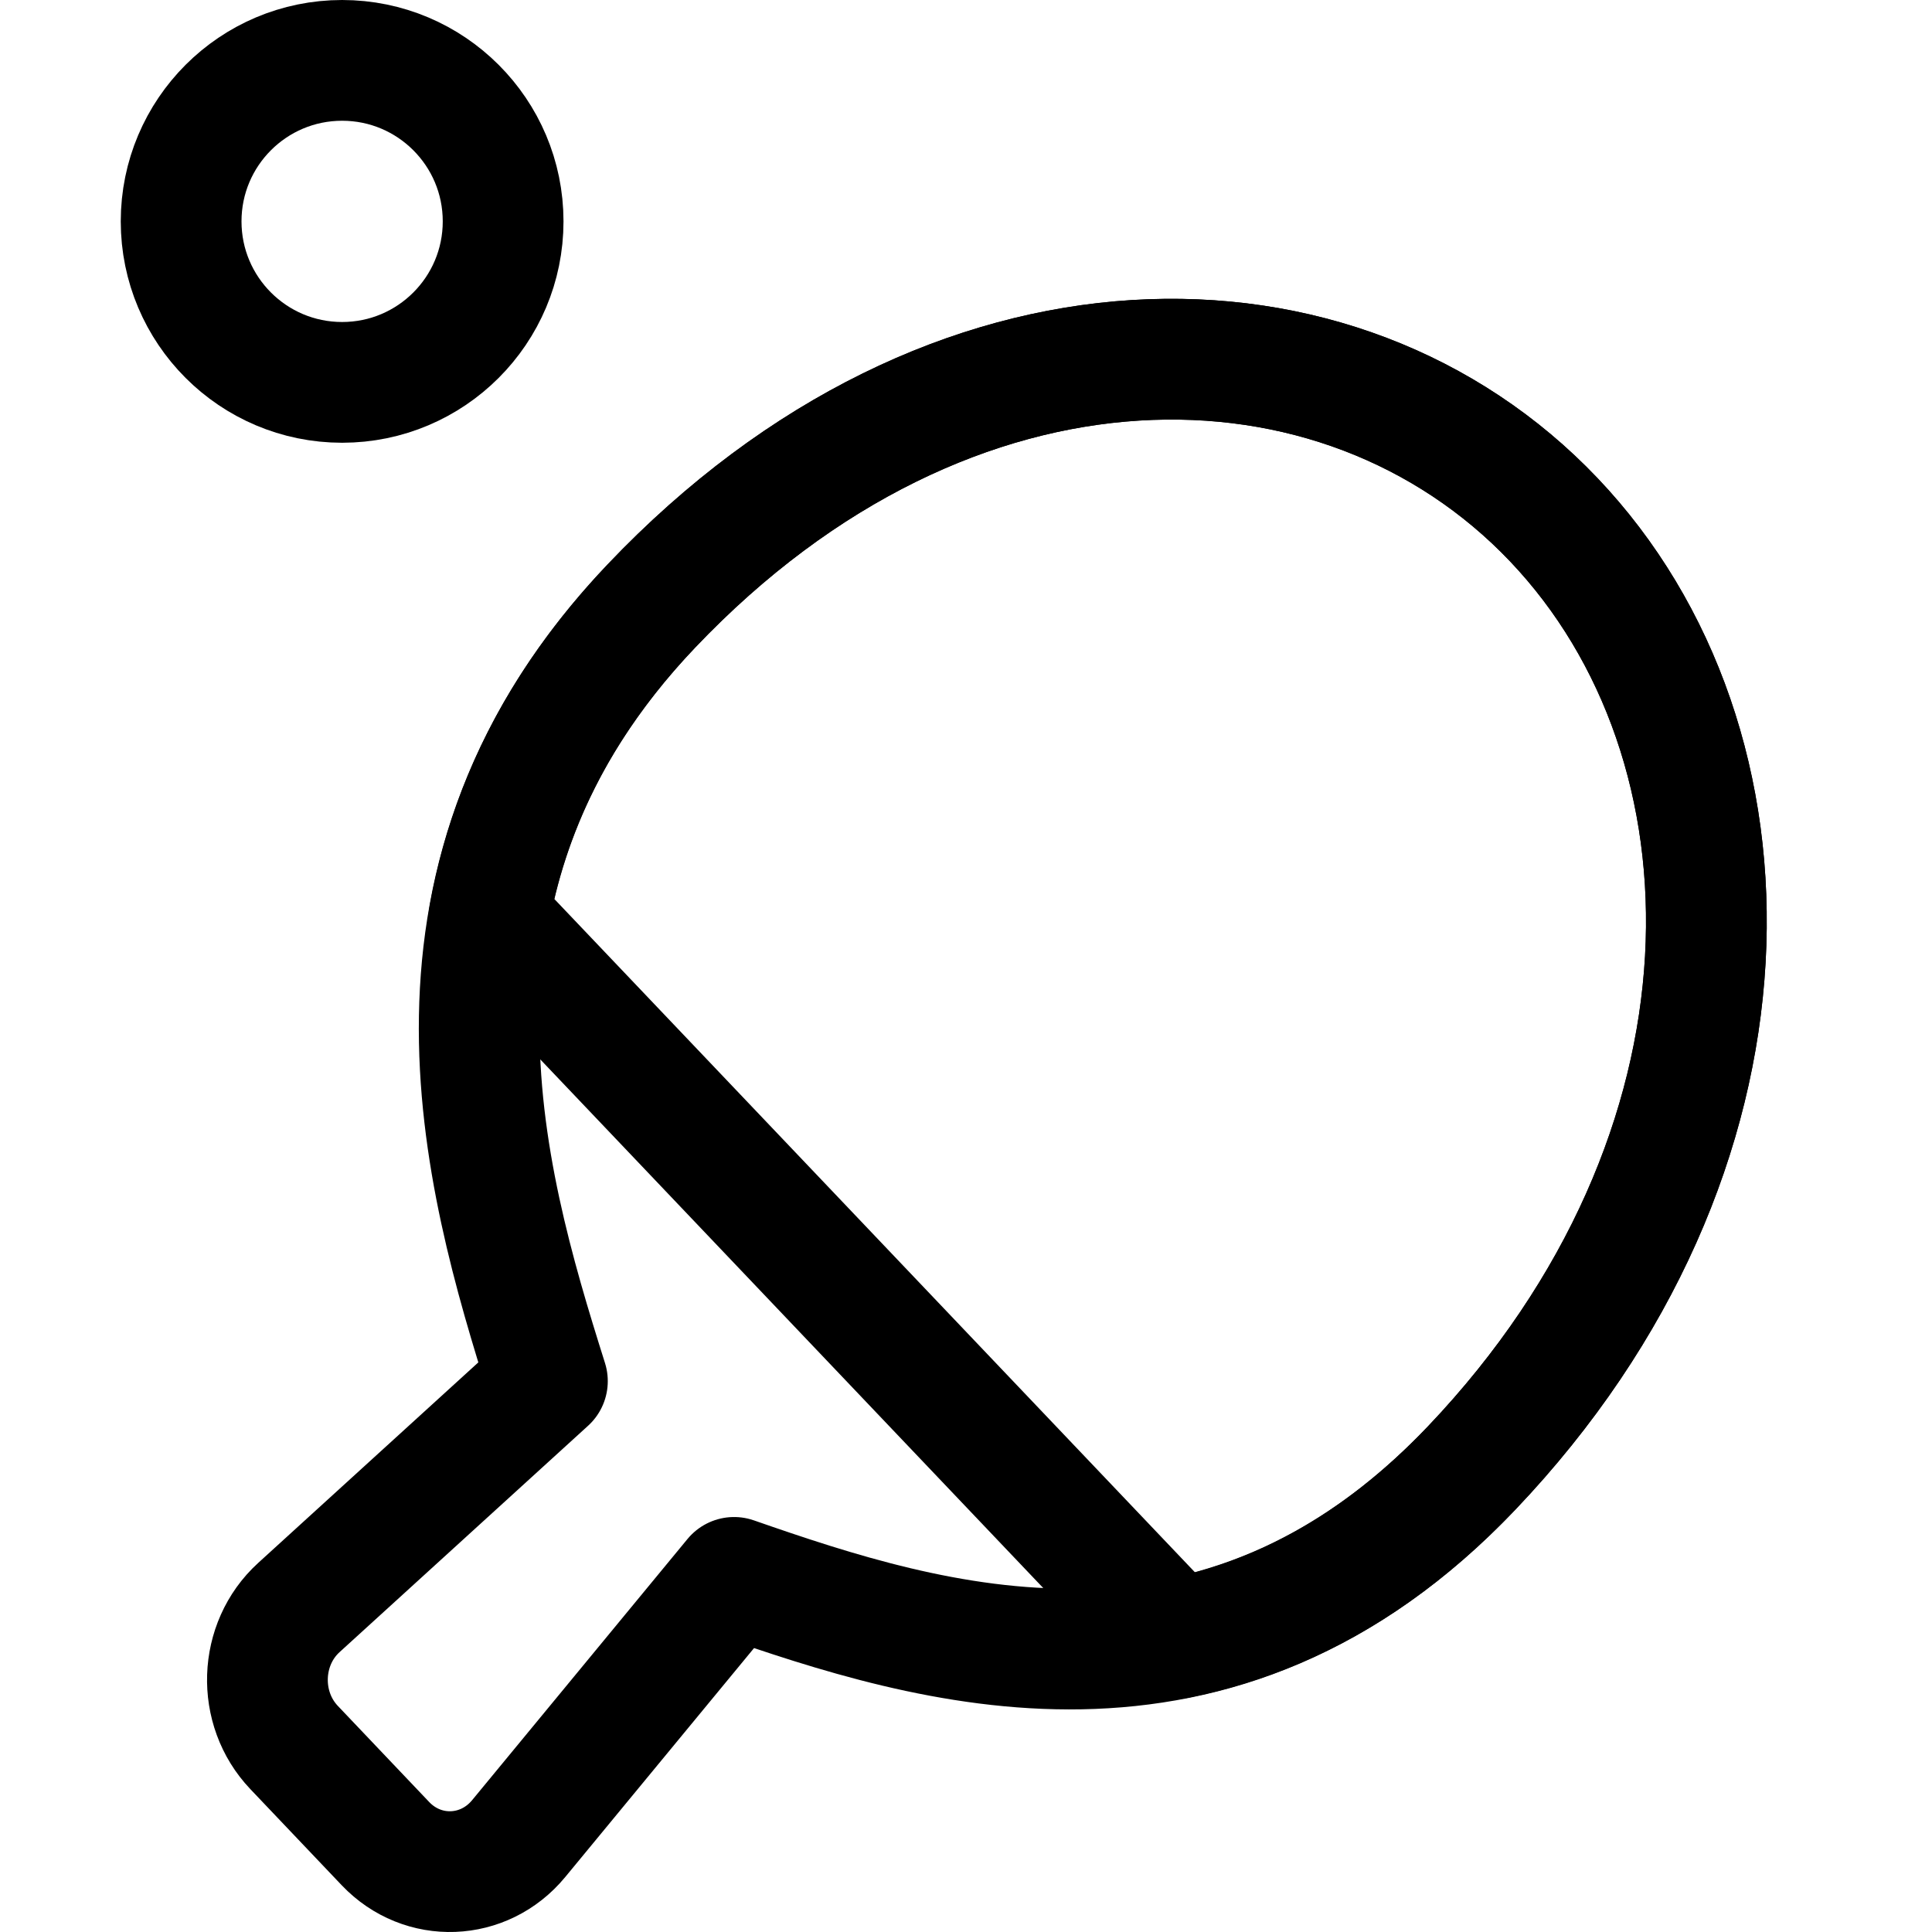
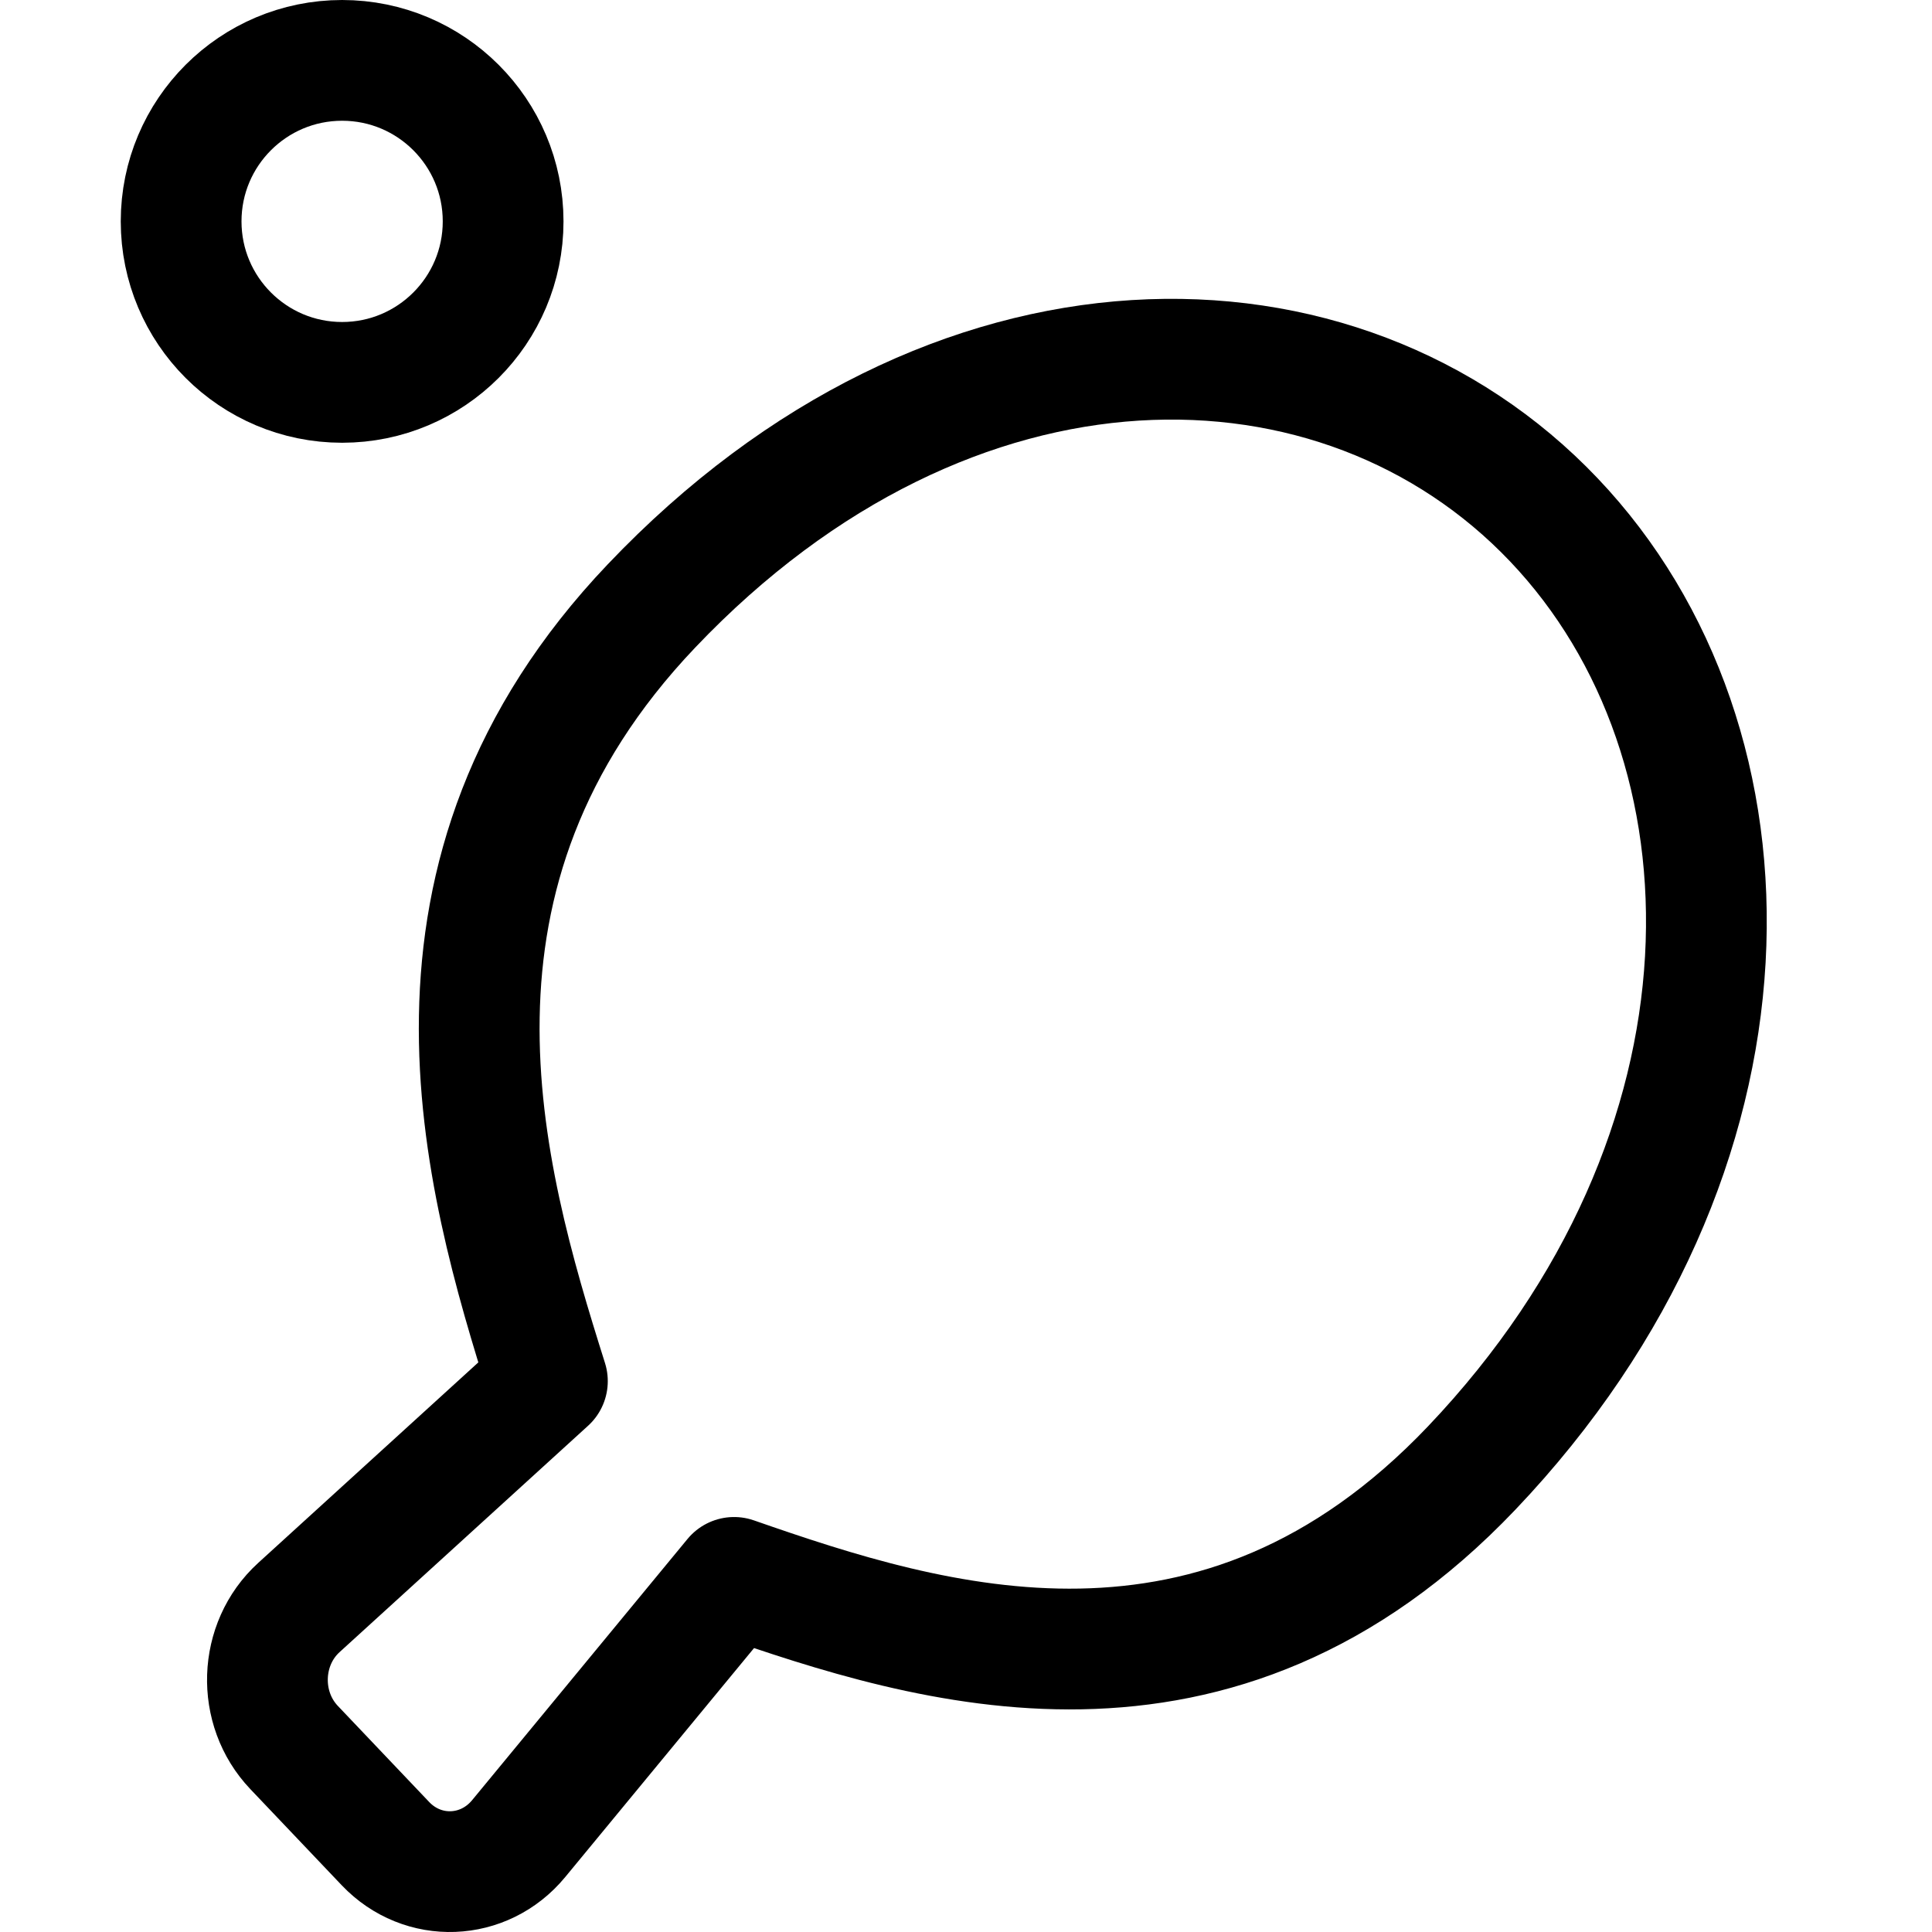
<svg xmlns="http://www.w3.org/2000/svg" width="24px" height="24px" viewBox="0 0 24 24" version="1.1">
  <title>26C962B1-E76B-41FB-904B-60EEEC4281EE</title>
  <g id="Icons" stroke="none" stroke-width="1" fill="none" fill-rule="evenodd" stroke-linecap="round" stroke-linejoin="round">
    <g id="Icons---24-x-24" transform="translate(-204, -1119)" stroke="#000000" stroke-width="1.5">
      <g id="Icons/Icon-Demo---24" transform="translate(168, 1083)">
        <g id="Icons/24/Ping-Pong" transform="translate(36, 36)">
          <g id="icons8-ping_pong" transform="translate(2.25, 0.75)">
            <path d="M16.032,17.486 C19.763,13.564 19.7,8.49 17.051,5.706 C14.402,2.922 9.574,2.854 5.843,6.777 C2.673,10.108 3.74,13.84 4.55,16.407 L1.462,19.22 C0.966,19.672 0.939,20.471 1.404,20.959 L2.538,22.152 C3.002,22.64 3.763,22.611 4.193,22.09 L6.869,18.845 C9.311,19.696 12.862,20.817 16.032,17.486 Z" id="Path" />
-             <path d="M12.345,19.608 C13.575,19.367 14.831,18.747 16.032,17.485 C19.763,13.563 19.7,8.49 17.051,5.705 C14.402,2.921 9.574,2.854 5.843,6.776 C4.642,8.038 4.053,9.358 3.823,10.651 L12.345,19.608 Z" id="Path" />
            <circle id="Oval" cx="2" cy="2" r="2" />
          </g>
        </g>
      </g>
    </g>
  </g>
</svg>